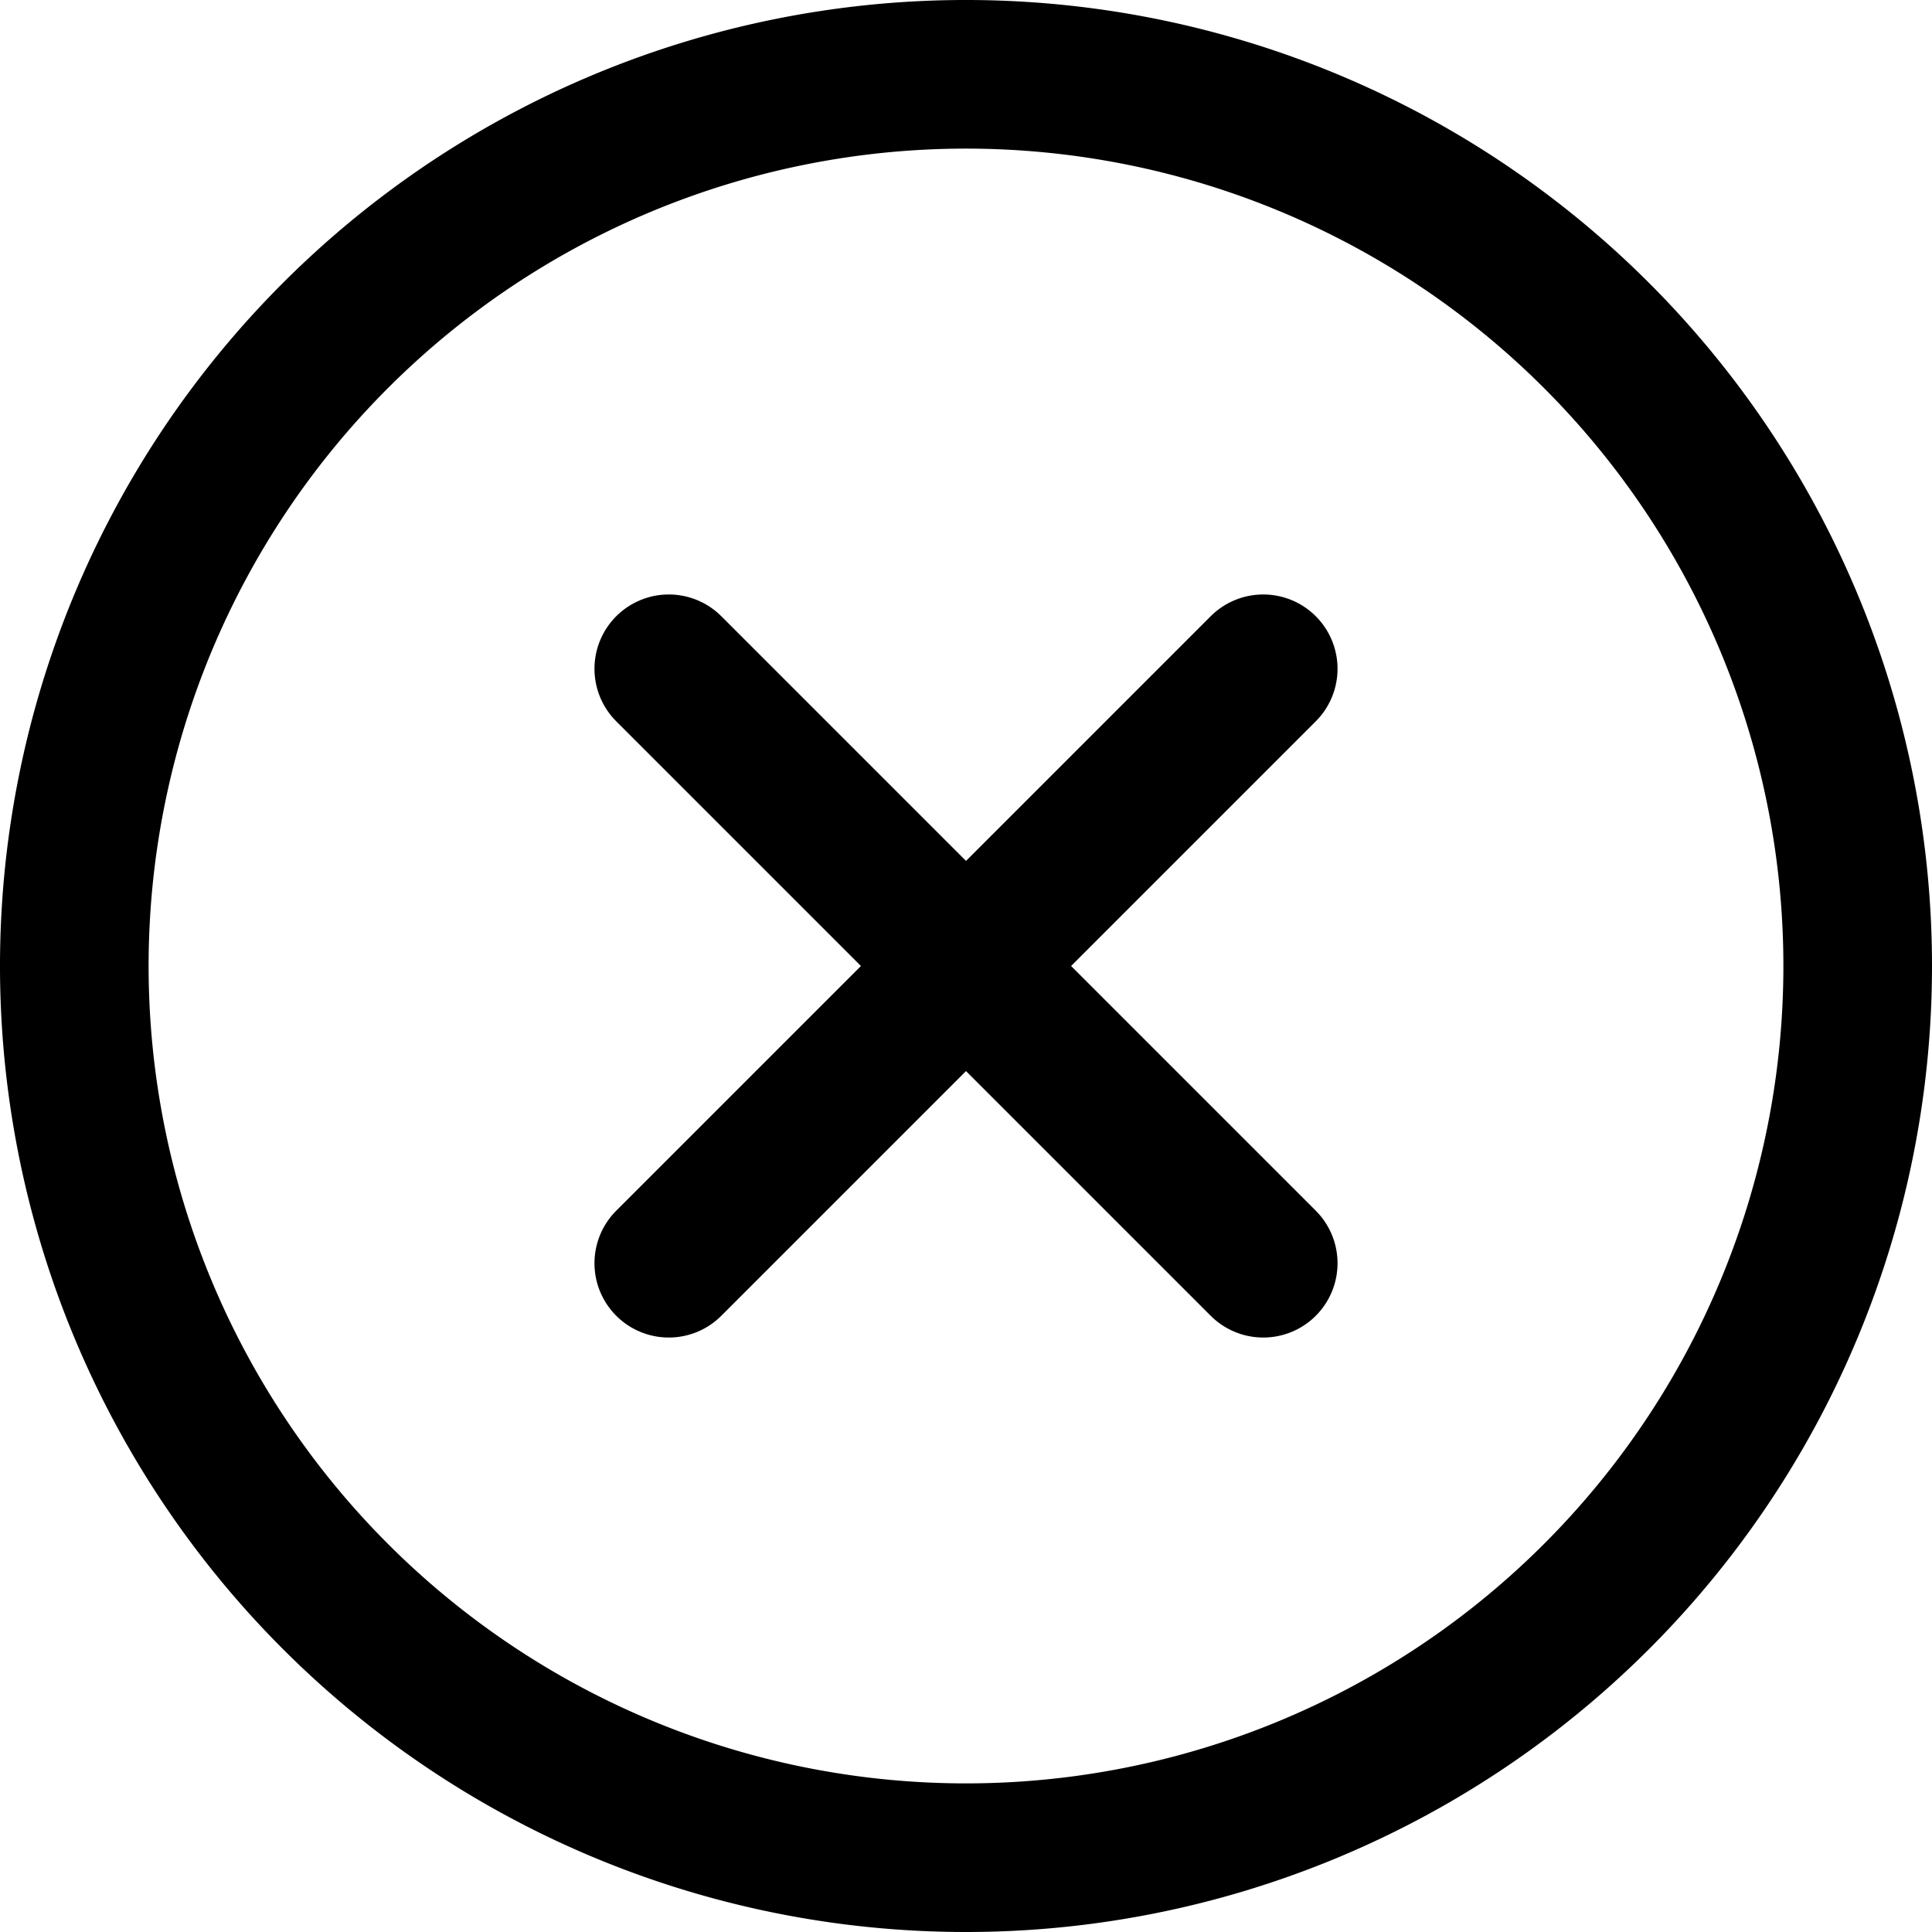
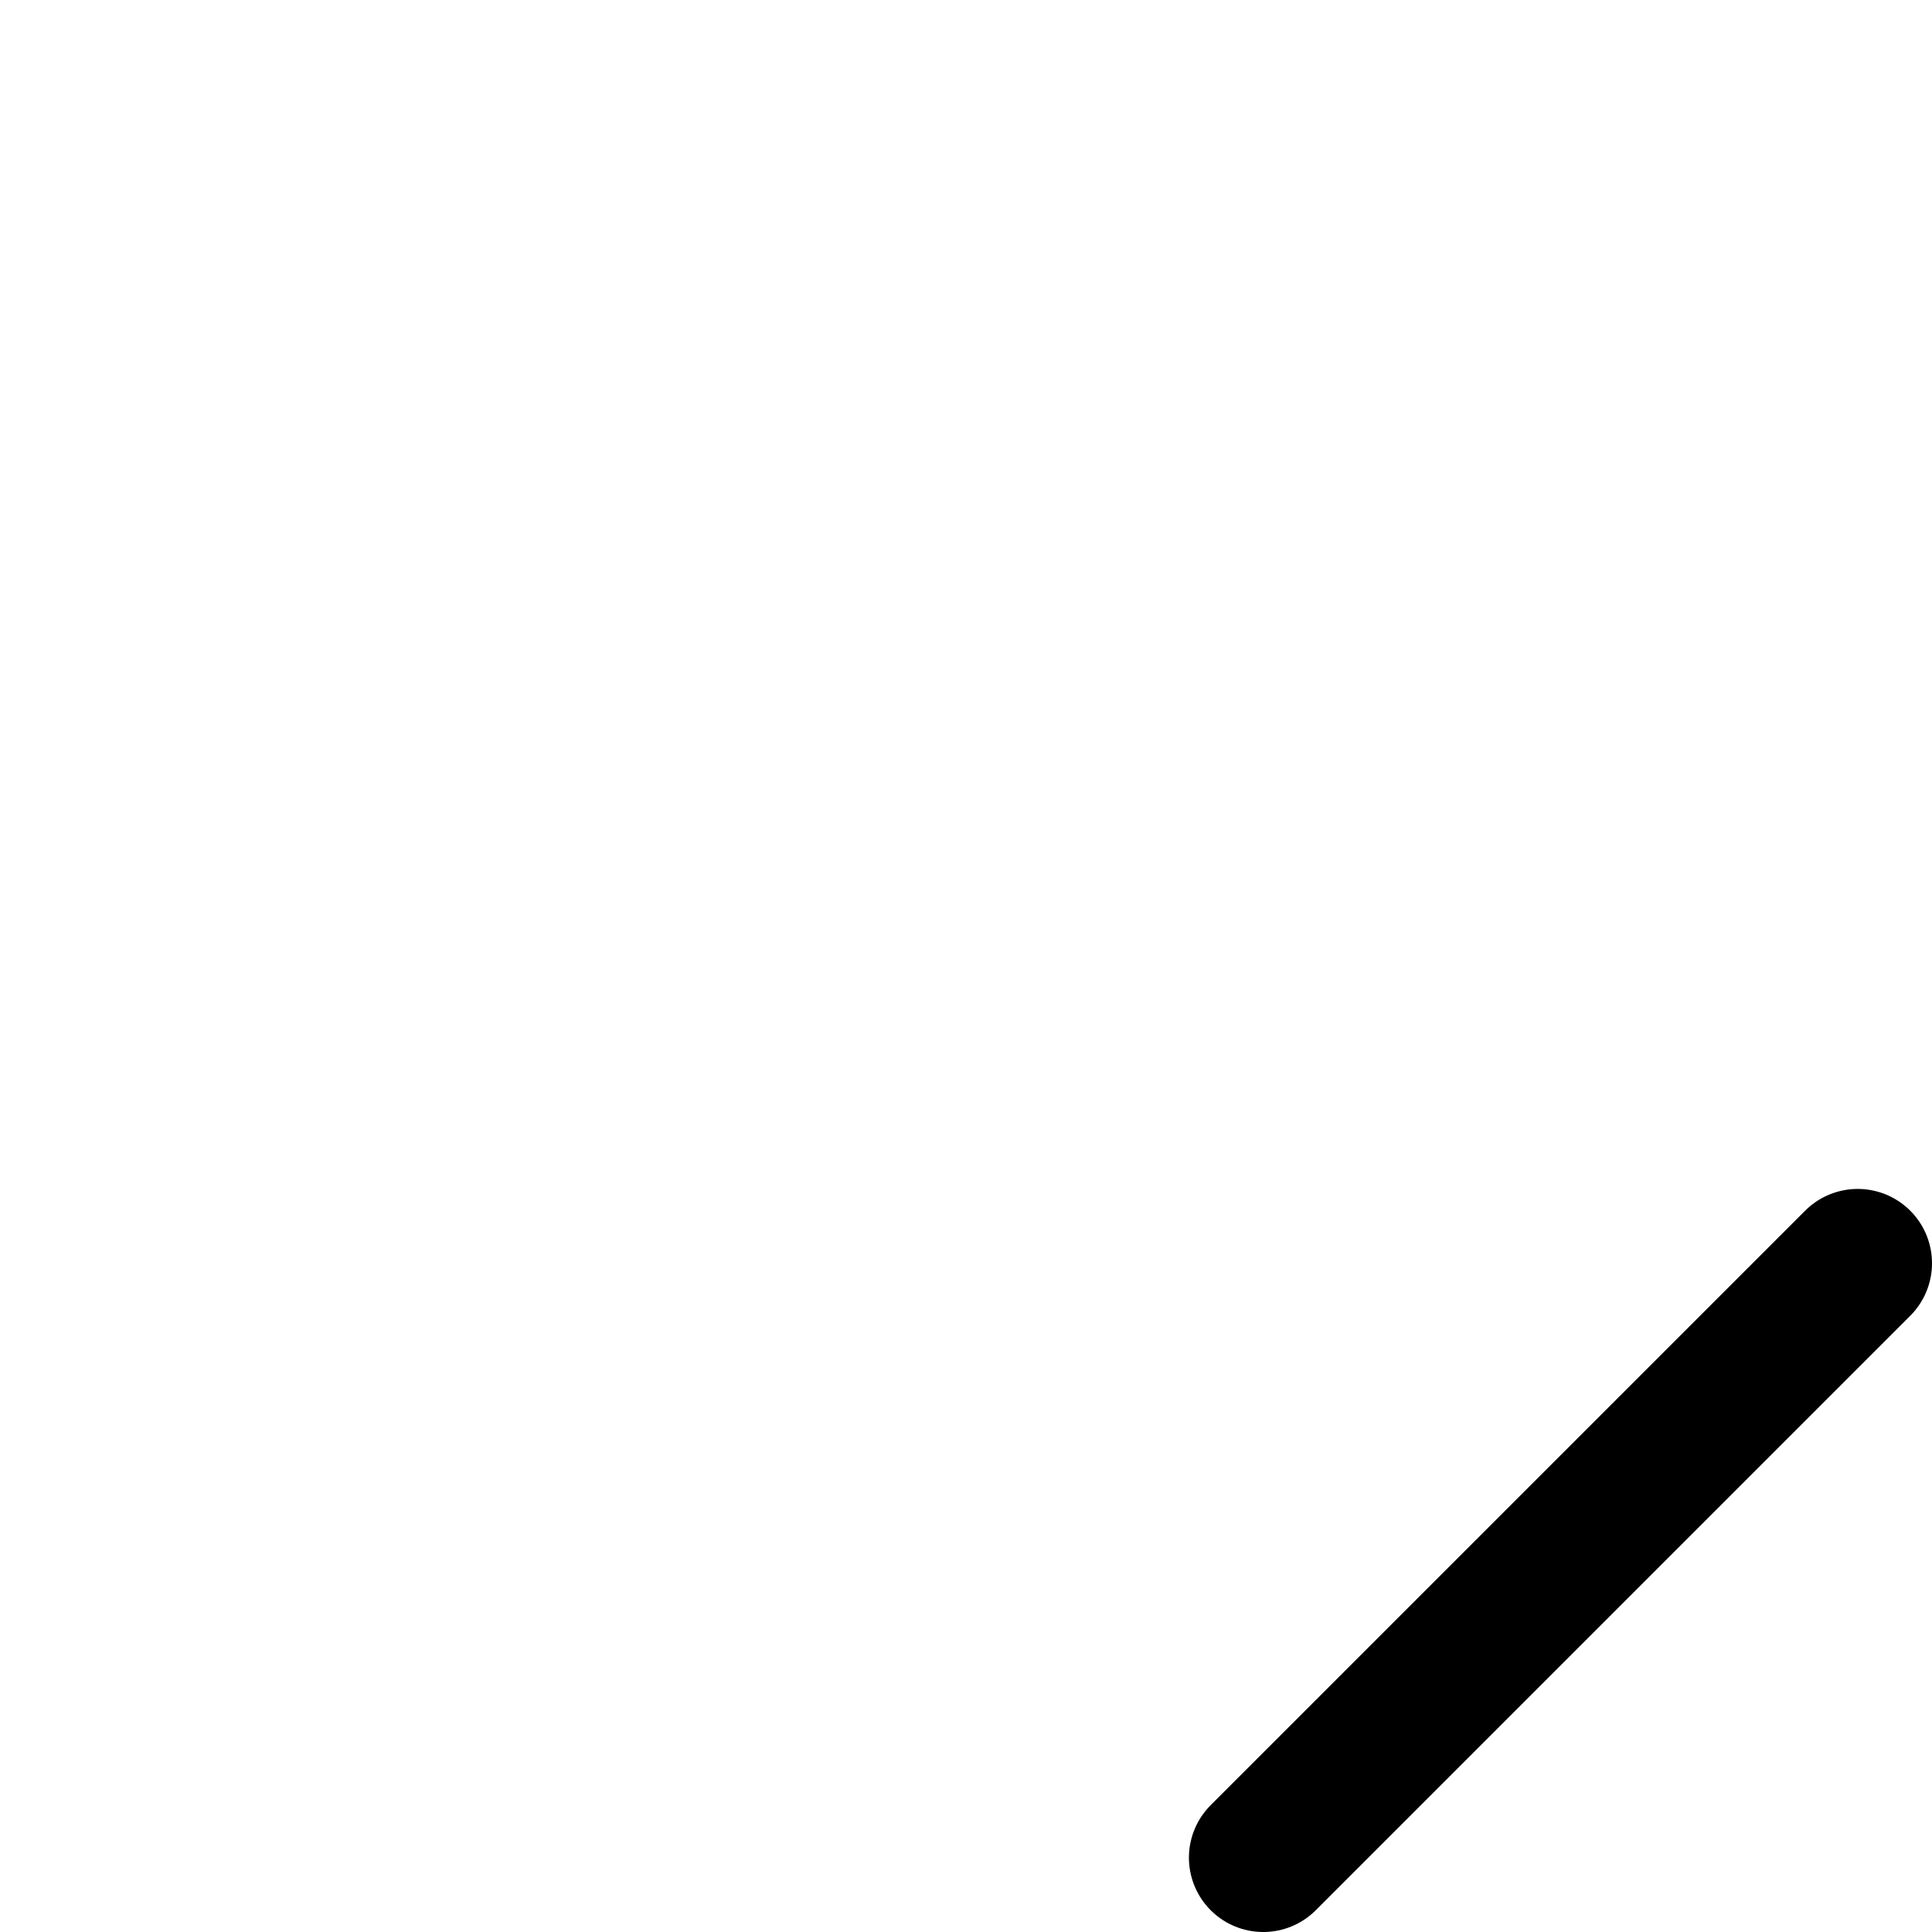
<svg xmlns="http://www.w3.org/2000/svg" width="29.25" height="29.25" viewBox="0 0 29.25 29.25">
  <g id="Icon_ion-close-circle-outline" data-name="Icon ion-close-circle-outline" transform="translate(-3.375 -3.375)">
-     <path id="Path_354" data-name="Path 354" d="M31.5,18A13.5,13.5,0,1,0,18,31.5,13.5,13.5,0,0,0,31.5,18Z" fill="none" stroke="#000" stroke-width="2.25" />
-     <path id="Path_355" data-name="Path 355" d="M22.5,22.5l-9-9m0,9,9-9" fill="none" stroke="#000" stroke-linecap="round" stroke-linejoin="round" stroke-width="2.25" />
+     <path id="Path_355" data-name="Path 355" d="M22.5,22.5m0,9,9-9" fill="none" stroke="#000" stroke-linecap="round" stroke-linejoin="round" stroke-width="2.25" />
  </g>
</svg>